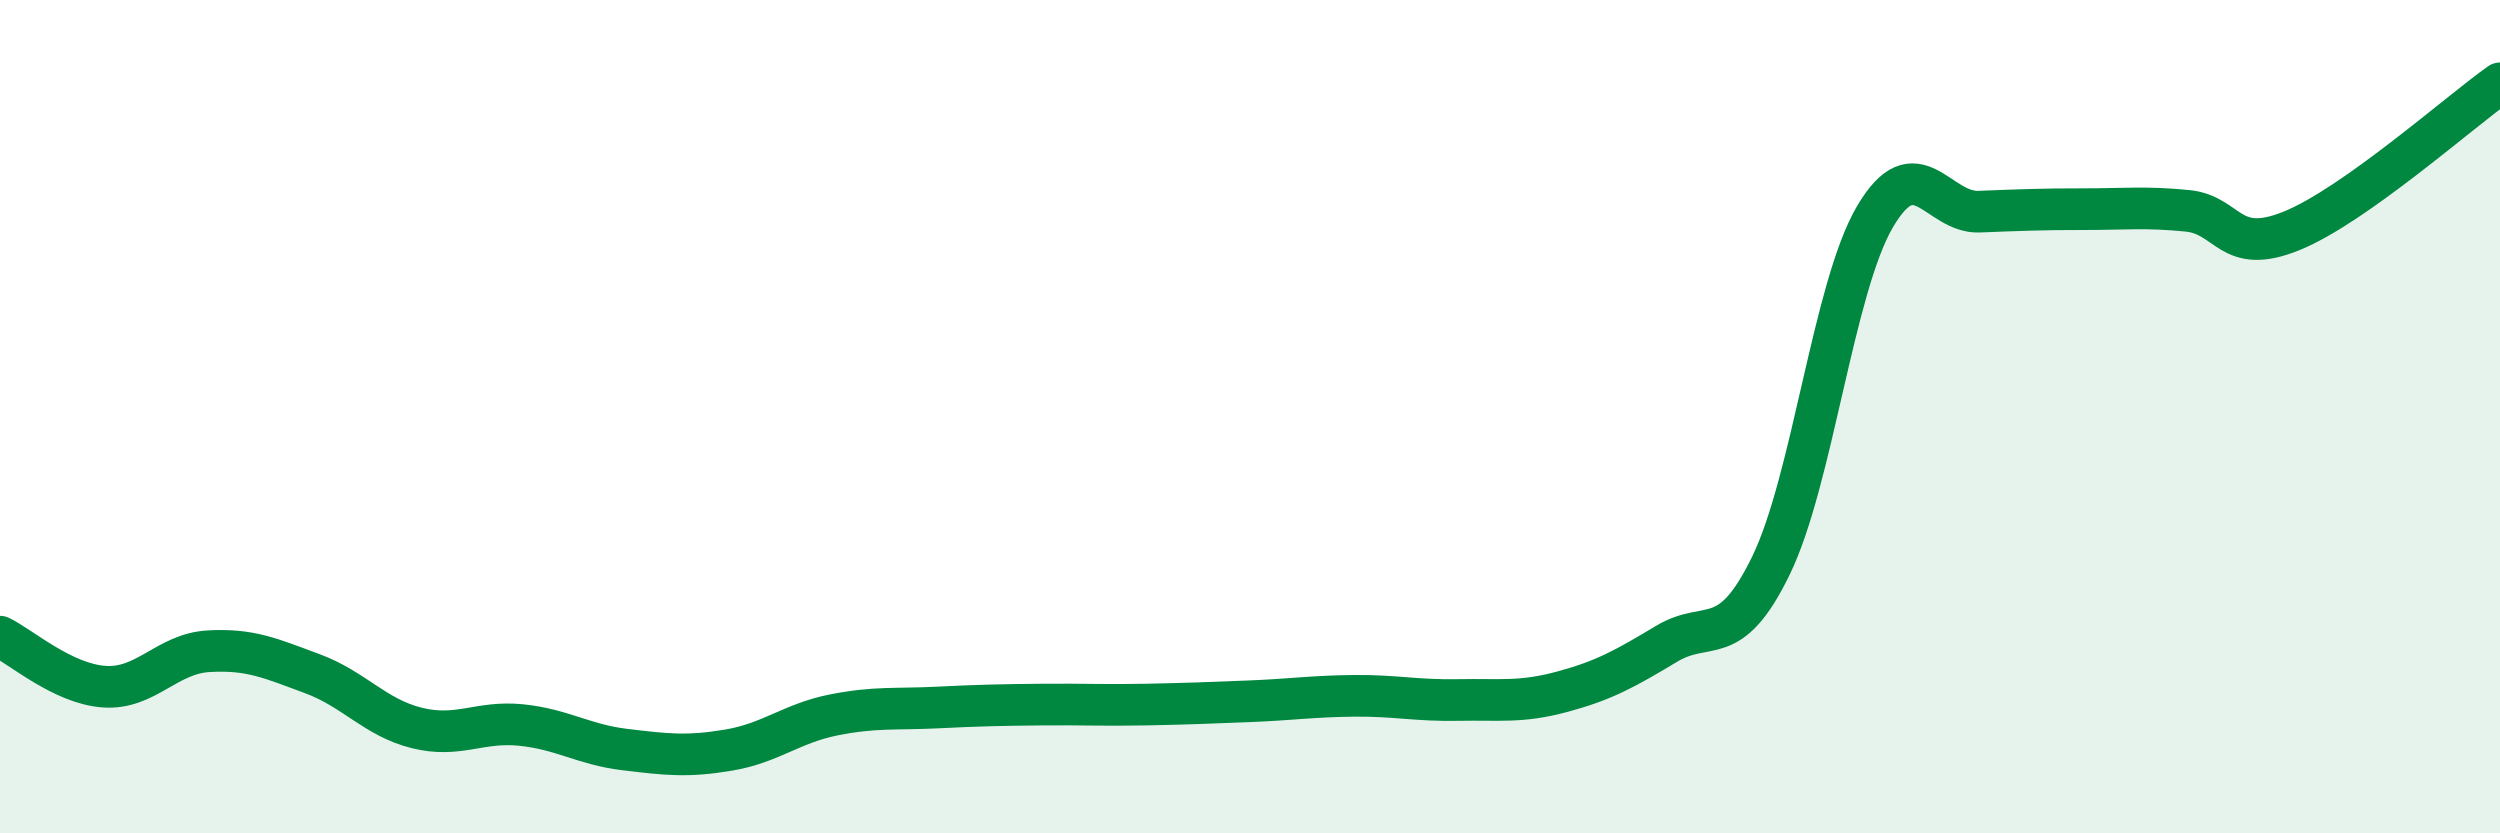
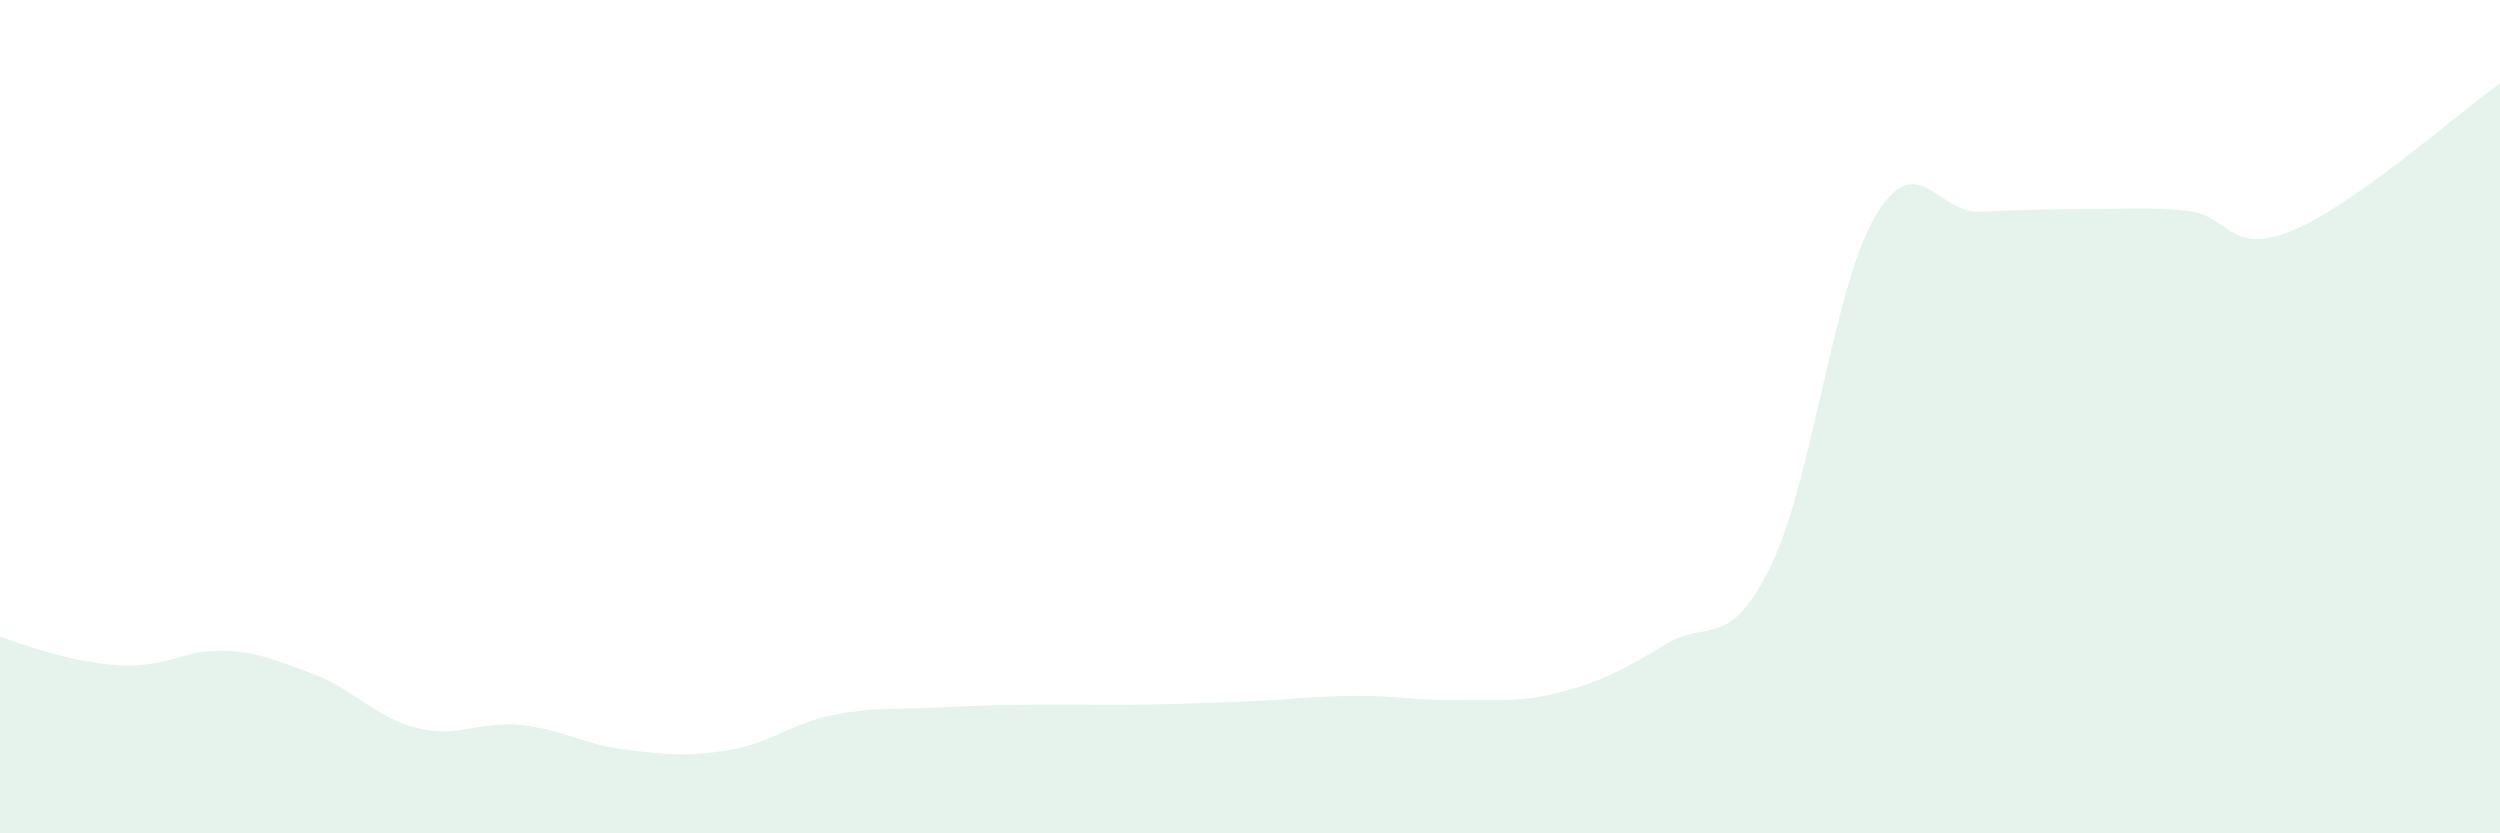
<svg xmlns="http://www.w3.org/2000/svg" width="60" height="20" viewBox="0 0 60 20">
-   <path d="M 0,15.28 C 0.5,15.52 1.5,16.41 2.5,16.48 C 3.5,16.55 4,15.69 5,15.63 C 6,15.57 6.5,15.8 7.5,16.17 C 8.5,16.54 9,17.22 10,17.47 C 11,17.72 11.5,17.3 12.5,17.4 C 13.5,17.5 14,17.87 15,17.99 C 16,18.11 16.5,18.17 17.5,18 C 18.5,17.83 19,17.36 20,17.16 C 21,16.96 21.5,17.03 22.5,16.98 C 23.5,16.93 24,16.92 25,16.91 C 26,16.9 26.5,16.93 27.5,16.91 C 28.5,16.89 29,16.87 30,16.83 C 31,16.79 31.5,16.71 32.5,16.7 C 33.5,16.69 34,16.82 35,16.8 C 36,16.78 36.5,16.87 37.5,16.6 C 38.5,16.33 39,16.05 40,15.45 C 41,14.85 41.5,15.63 42.5,13.58 C 43.5,11.53 44,6.9 45,5.2 C 46,3.5 46.5,5.12 47.5,5.08 C 48.5,5.04 49,5.02 50,5.02 C 51,5.02 51.5,4.96 52.5,5.06 C 53.5,5.16 53.5,6.15 55,5.54 C 56.5,4.93 59,2.71 60,2L60 20L0 20Z" fill="#008740" opacity="0.1" stroke-linecap="round" stroke-linejoin="round" />
-   <path d="M 0,15.28 C 0.5,15.52 1.5,16.41 2.5,16.48 C 3.5,16.55 4,15.69 5,15.63 C 6,15.57 6.5,15.8 7.5,16.17 C 8.5,16.54 9,17.22 10,17.47 C 11,17.72 11.5,17.3 12.5,17.4 C 13.5,17.5 14,17.87 15,17.99 C 16,18.11 16.5,18.17 17.5,18 C 18.5,17.83 19,17.36 20,17.16 C 21,16.96 21.5,17.03 22.5,16.98 C 23.5,16.93 24,16.92 25,16.91 C 26,16.9 26.5,16.93 27.5,16.91 C 28.5,16.89 29,16.87 30,16.83 C 31,16.79 31.5,16.71 32.5,16.7 C 33.5,16.69 34,16.82 35,16.8 C 36,16.78 36.5,16.87 37.5,16.6 C 38.5,16.33 39,16.05 40,15.45 C 41,14.85 41.5,15.63 42.5,13.58 C 43.5,11.53 44,6.9 45,5.2 C 46,3.5 46.5,5.12 47.5,5.08 C 48.5,5.04 49,5.02 50,5.02 C 51,5.02 51.5,4.96 52.5,5.06 C 53.5,5.16 53.5,6.15 55,5.54 C 56.5,4.93 59,2.71 60,2" stroke="#008740" stroke-width="1" fill="none" stroke-linecap="round" stroke-linejoin="round" />
+   <path d="M 0,15.28 C 3.5,16.55 4,15.69 5,15.63 C 6,15.57 6.5,15.8 7.5,16.17 C 8.5,16.54 9,17.22 10,17.47 C 11,17.72 11.5,17.3 12.5,17.4 C 13.5,17.5 14,17.87 15,17.99 C 16,18.11 16.5,18.17 17.5,18 C 18.5,17.83 19,17.36 20,17.16 C 21,16.96 21.5,17.03 22.5,16.98 C 23.5,16.93 24,16.92 25,16.91 C 26,16.9 26.5,16.93 27.5,16.91 C 28.5,16.89 29,16.87 30,16.83 C 31,16.79 31.5,16.71 32.5,16.7 C 33.5,16.69 34,16.82 35,16.8 C 36,16.78 36.5,16.87 37.5,16.6 C 38.5,16.33 39,16.05 40,15.45 C 41,14.85 41.5,15.63 42.5,13.58 C 43.5,11.53 44,6.9 45,5.2 C 46,3.5 46.5,5.12 47.5,5.08 C 48.5,5.04 49,5.02 50,5.02 C 51,5.02 51.5,4.96 52.5,5.06 C 53.5,5.16 53.5,6.15 55,5.54 C 56.5,4.93 59,2.71 60,2L60 20L0 20Z" fill="#008740" opacity="0.1" stroke-linecap="round" stroke-linejoin="round" />
</svg>